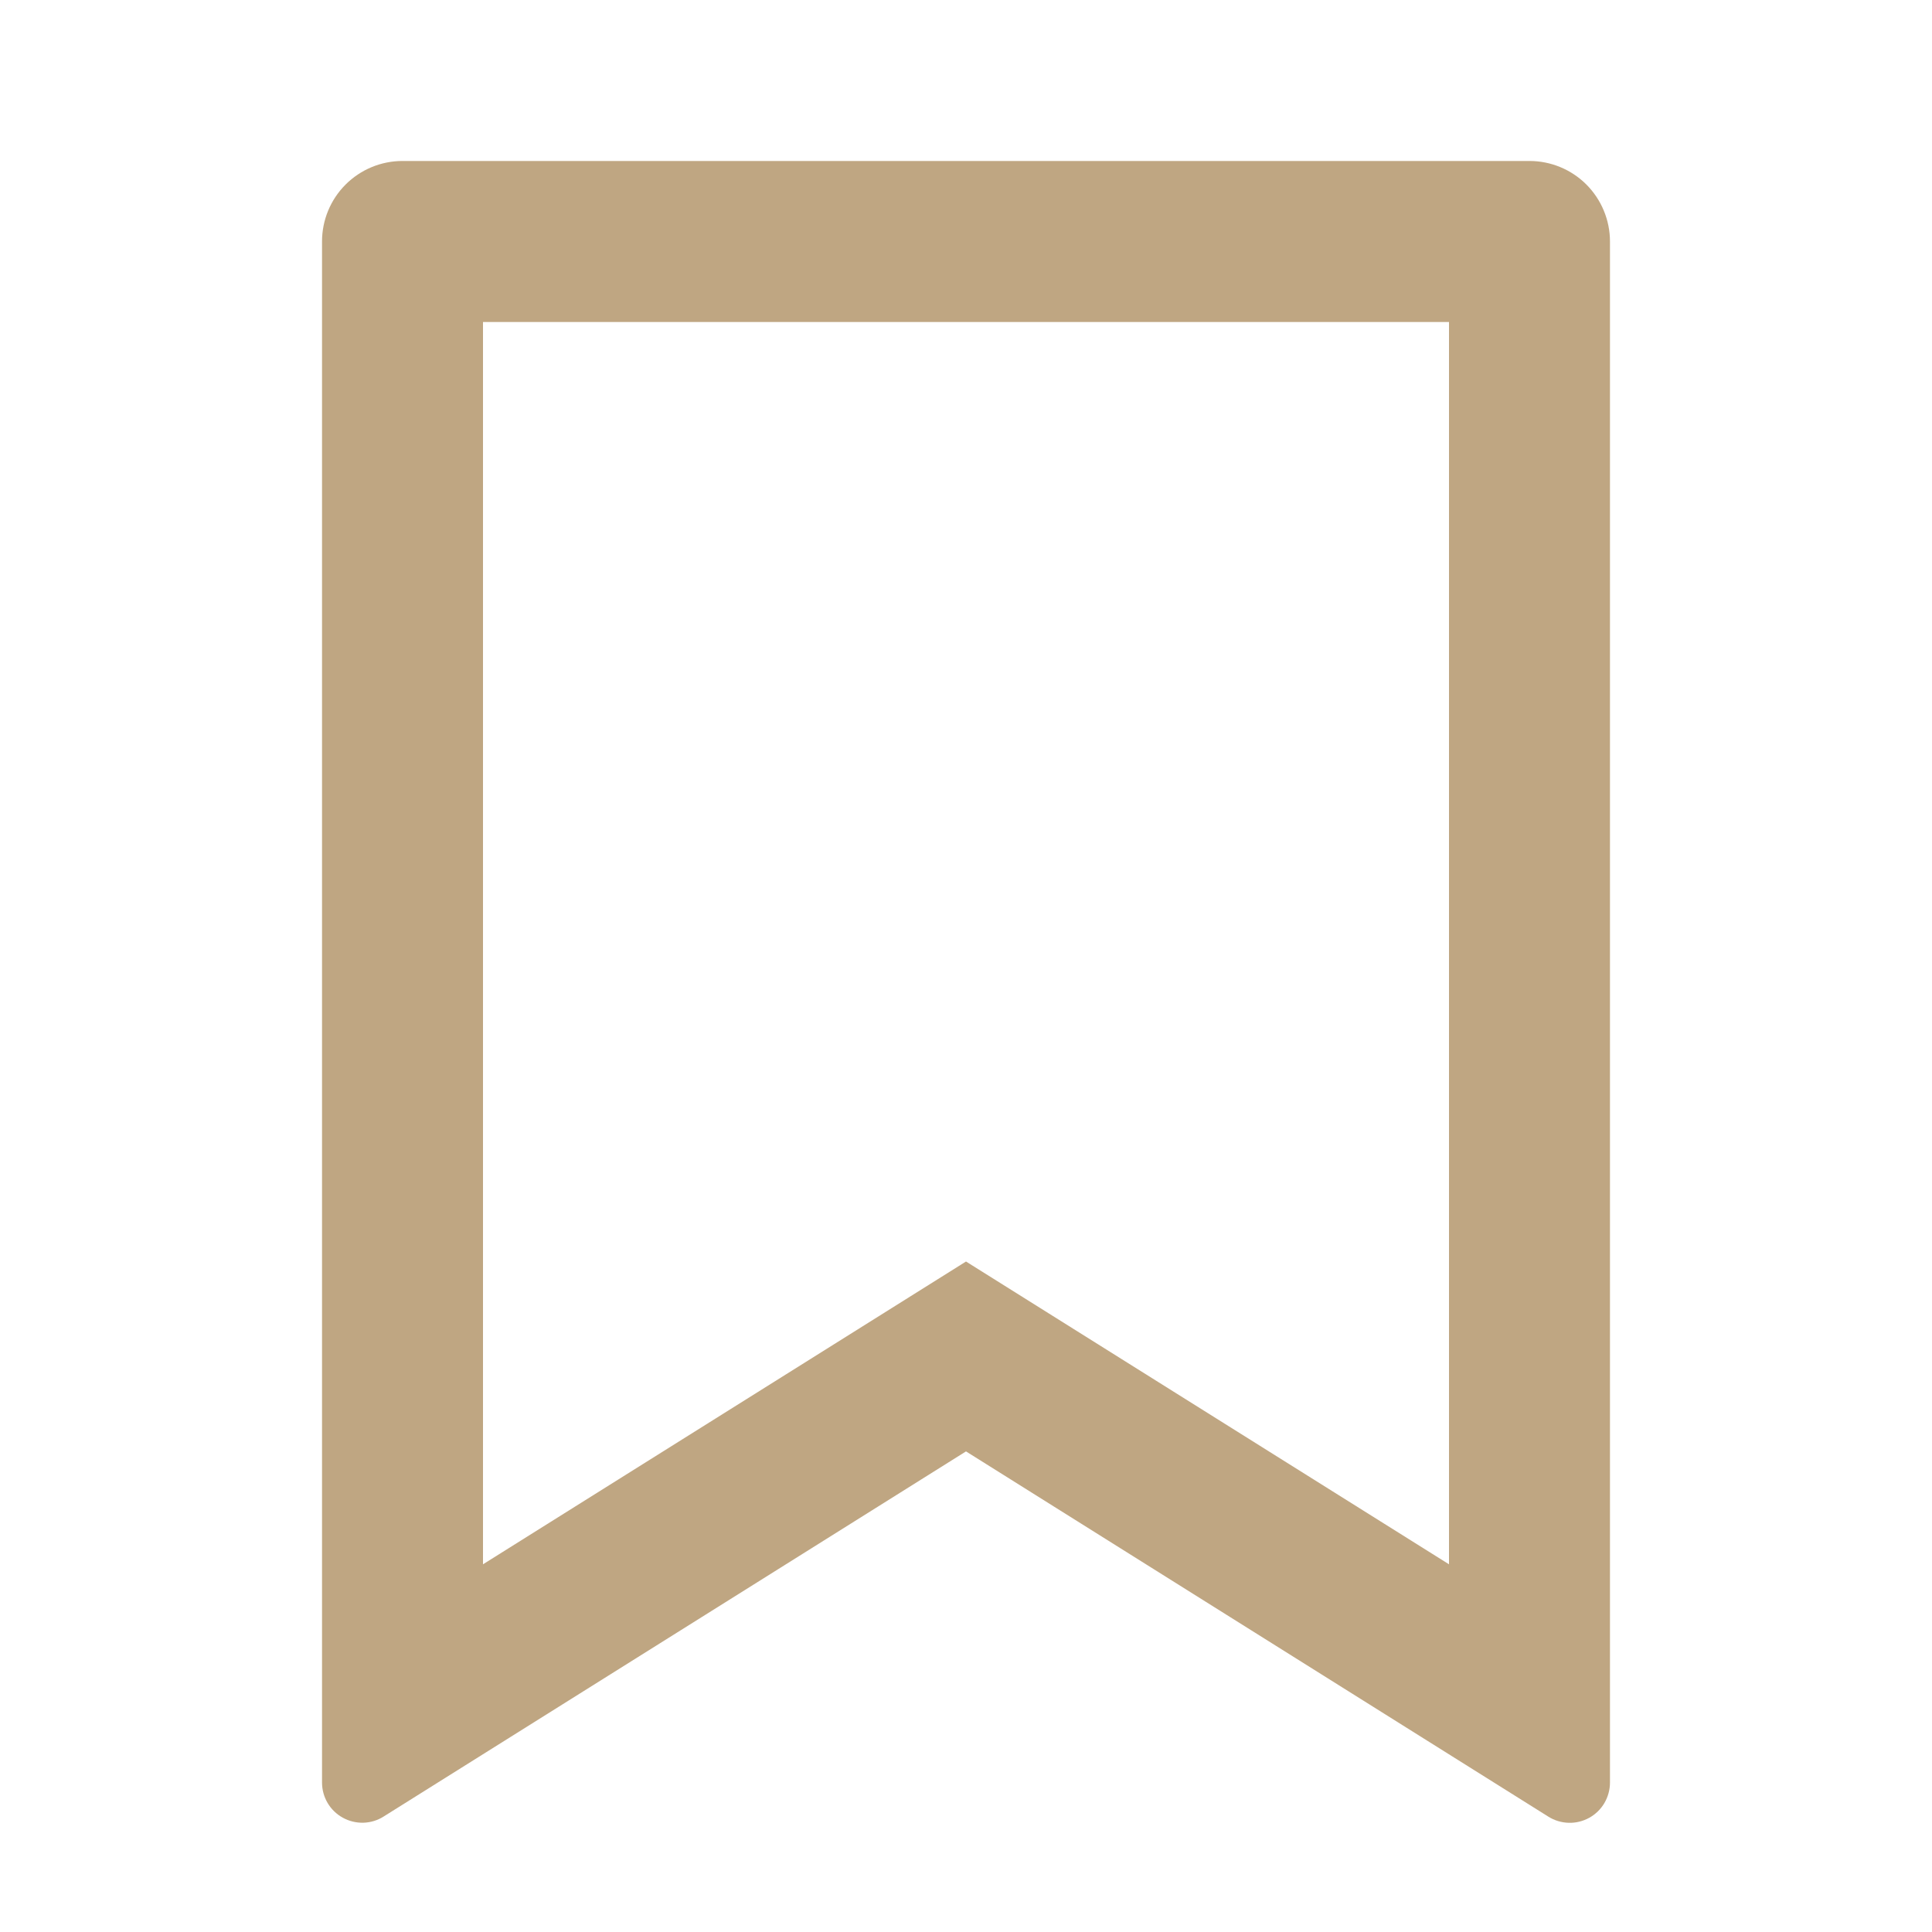
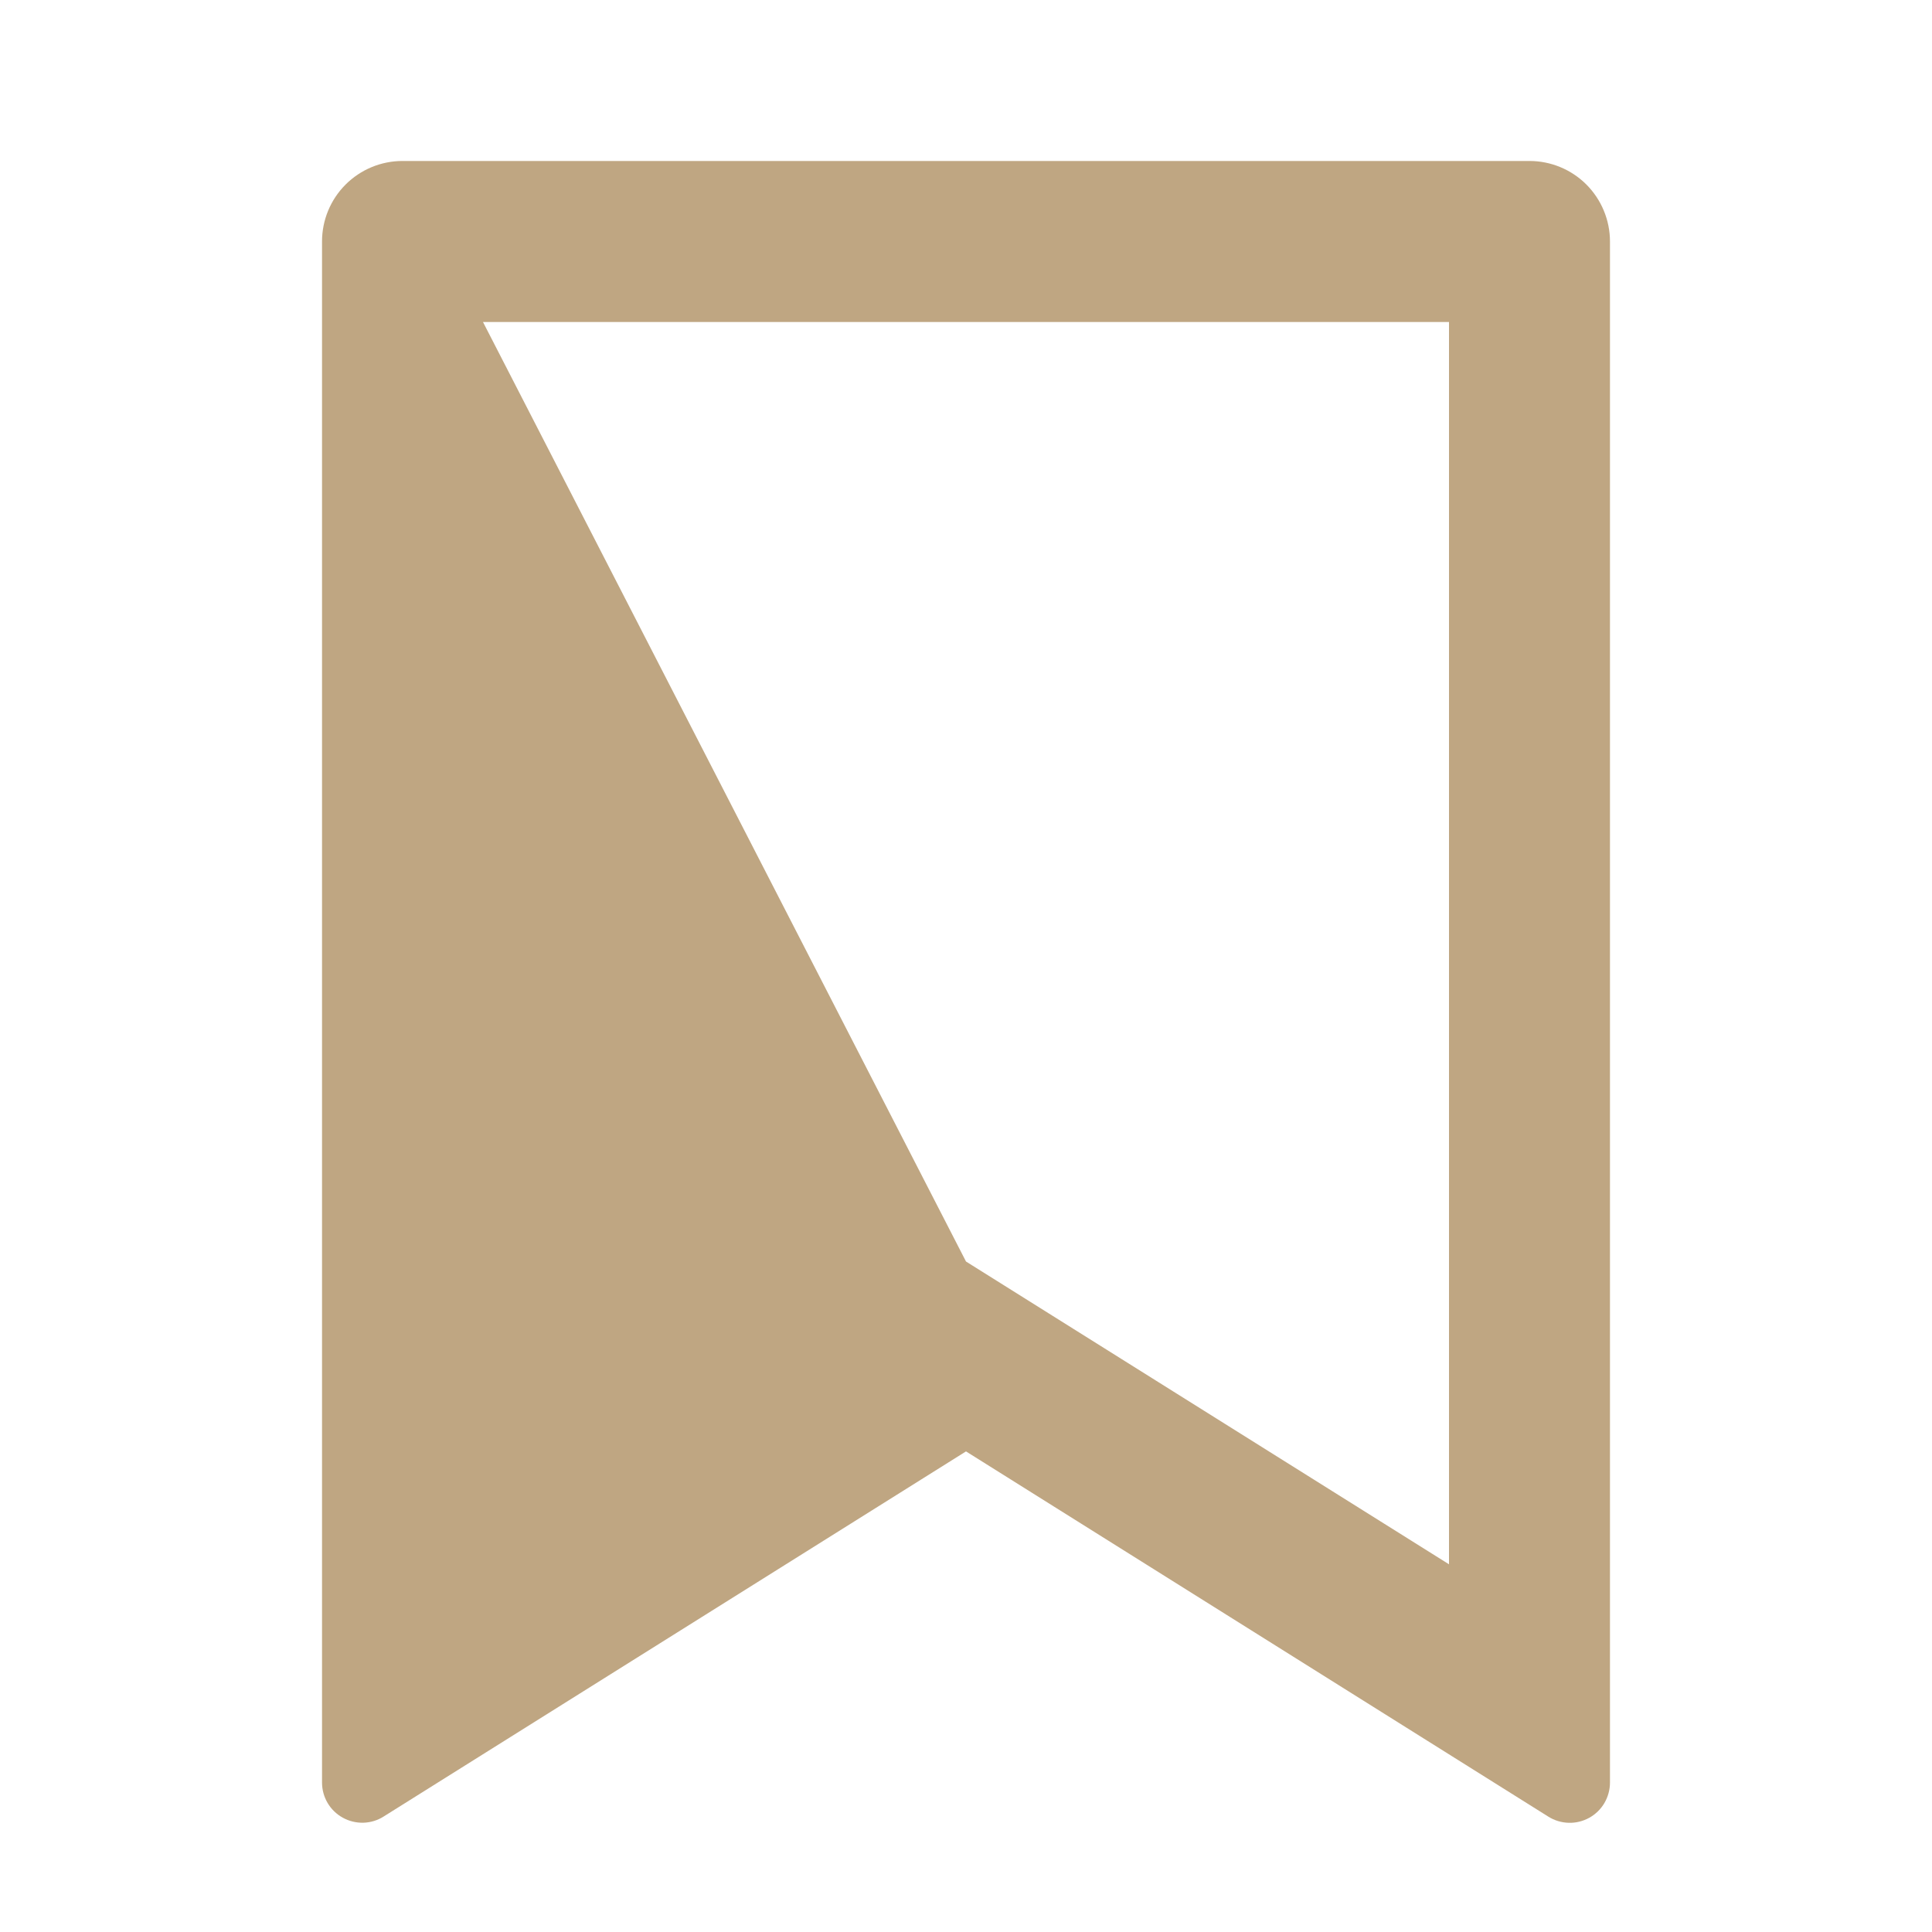
<svg xmlns="http://www.w3.org/2000/svg" width="25" height="25" viewBox="0 0 25 25" fill="none">
-   <path d="M5.208 2.083H19.791C20.068 2.083 20.333 2.193 20.528 2.388C20.723 2.584 20.833 2.849 20.833 3.125V23.066C20.833 23.159 20.808 23.25 20.761 23.331C20.714 23.411 20.646 23.477 20.565 23.522C20.483 23.567 20.391 23.59 20.298 23.587C20.205 23.584 20.114 23.557 20.035 23.507L12.5 18.781L4.964 23.506C4.886 23.556 4.795 23.583 4.702 23.586C4.609 23.588 4.517 23.566 4.436 23.521C4.354 23.476 4.286 23.41 4.239 23.33C4.192 23.25 4.167 23.159 4.167 23.066V3.125C4.167 2.849 4.276 2.584 4.472 2.388C4.667 2.193 4.932 2.083 5.208 2.083ZM18.75 4.167H6.25V20.242L12.5 16.324L18.75 20.242V4.167Z" fill="#BFA682" />
+   <path d="M5.208 2.083H19.791C20.068 2.083 20.333 2.193 20.528 2.388C20.723 2.584 20.833 2.849 20.833 3.125V23.066C20.833 23.159 20.808 23.25 20.761 23.331C20.714 23.411 20.646 23.477 20.565 23.522C20.483 23.567 20.391 23.59 20.298 23.587C20.205 23.584 20.114 23.557 20.035 23.507L12.5 18.781L4.964 23.506C4.886 23.556 4.795 23.583 4.702 23.586C4.609 23.588 4.517 23.566 4.436 23.521C4.354 23.476 4.286 23.41 4.239 23.33C4.192 23.25 4.167 23.159 4.167 23.066V3.125C4.167 2.849 4.276 2.584 4.472 2.388C4.667 2.193 4.932 2.083 5.208 2.083ZM18.75 4.167H6.25L12.5 16.324L18.75 20.242V4.167Z" fill="#BFA682" />
</svg>